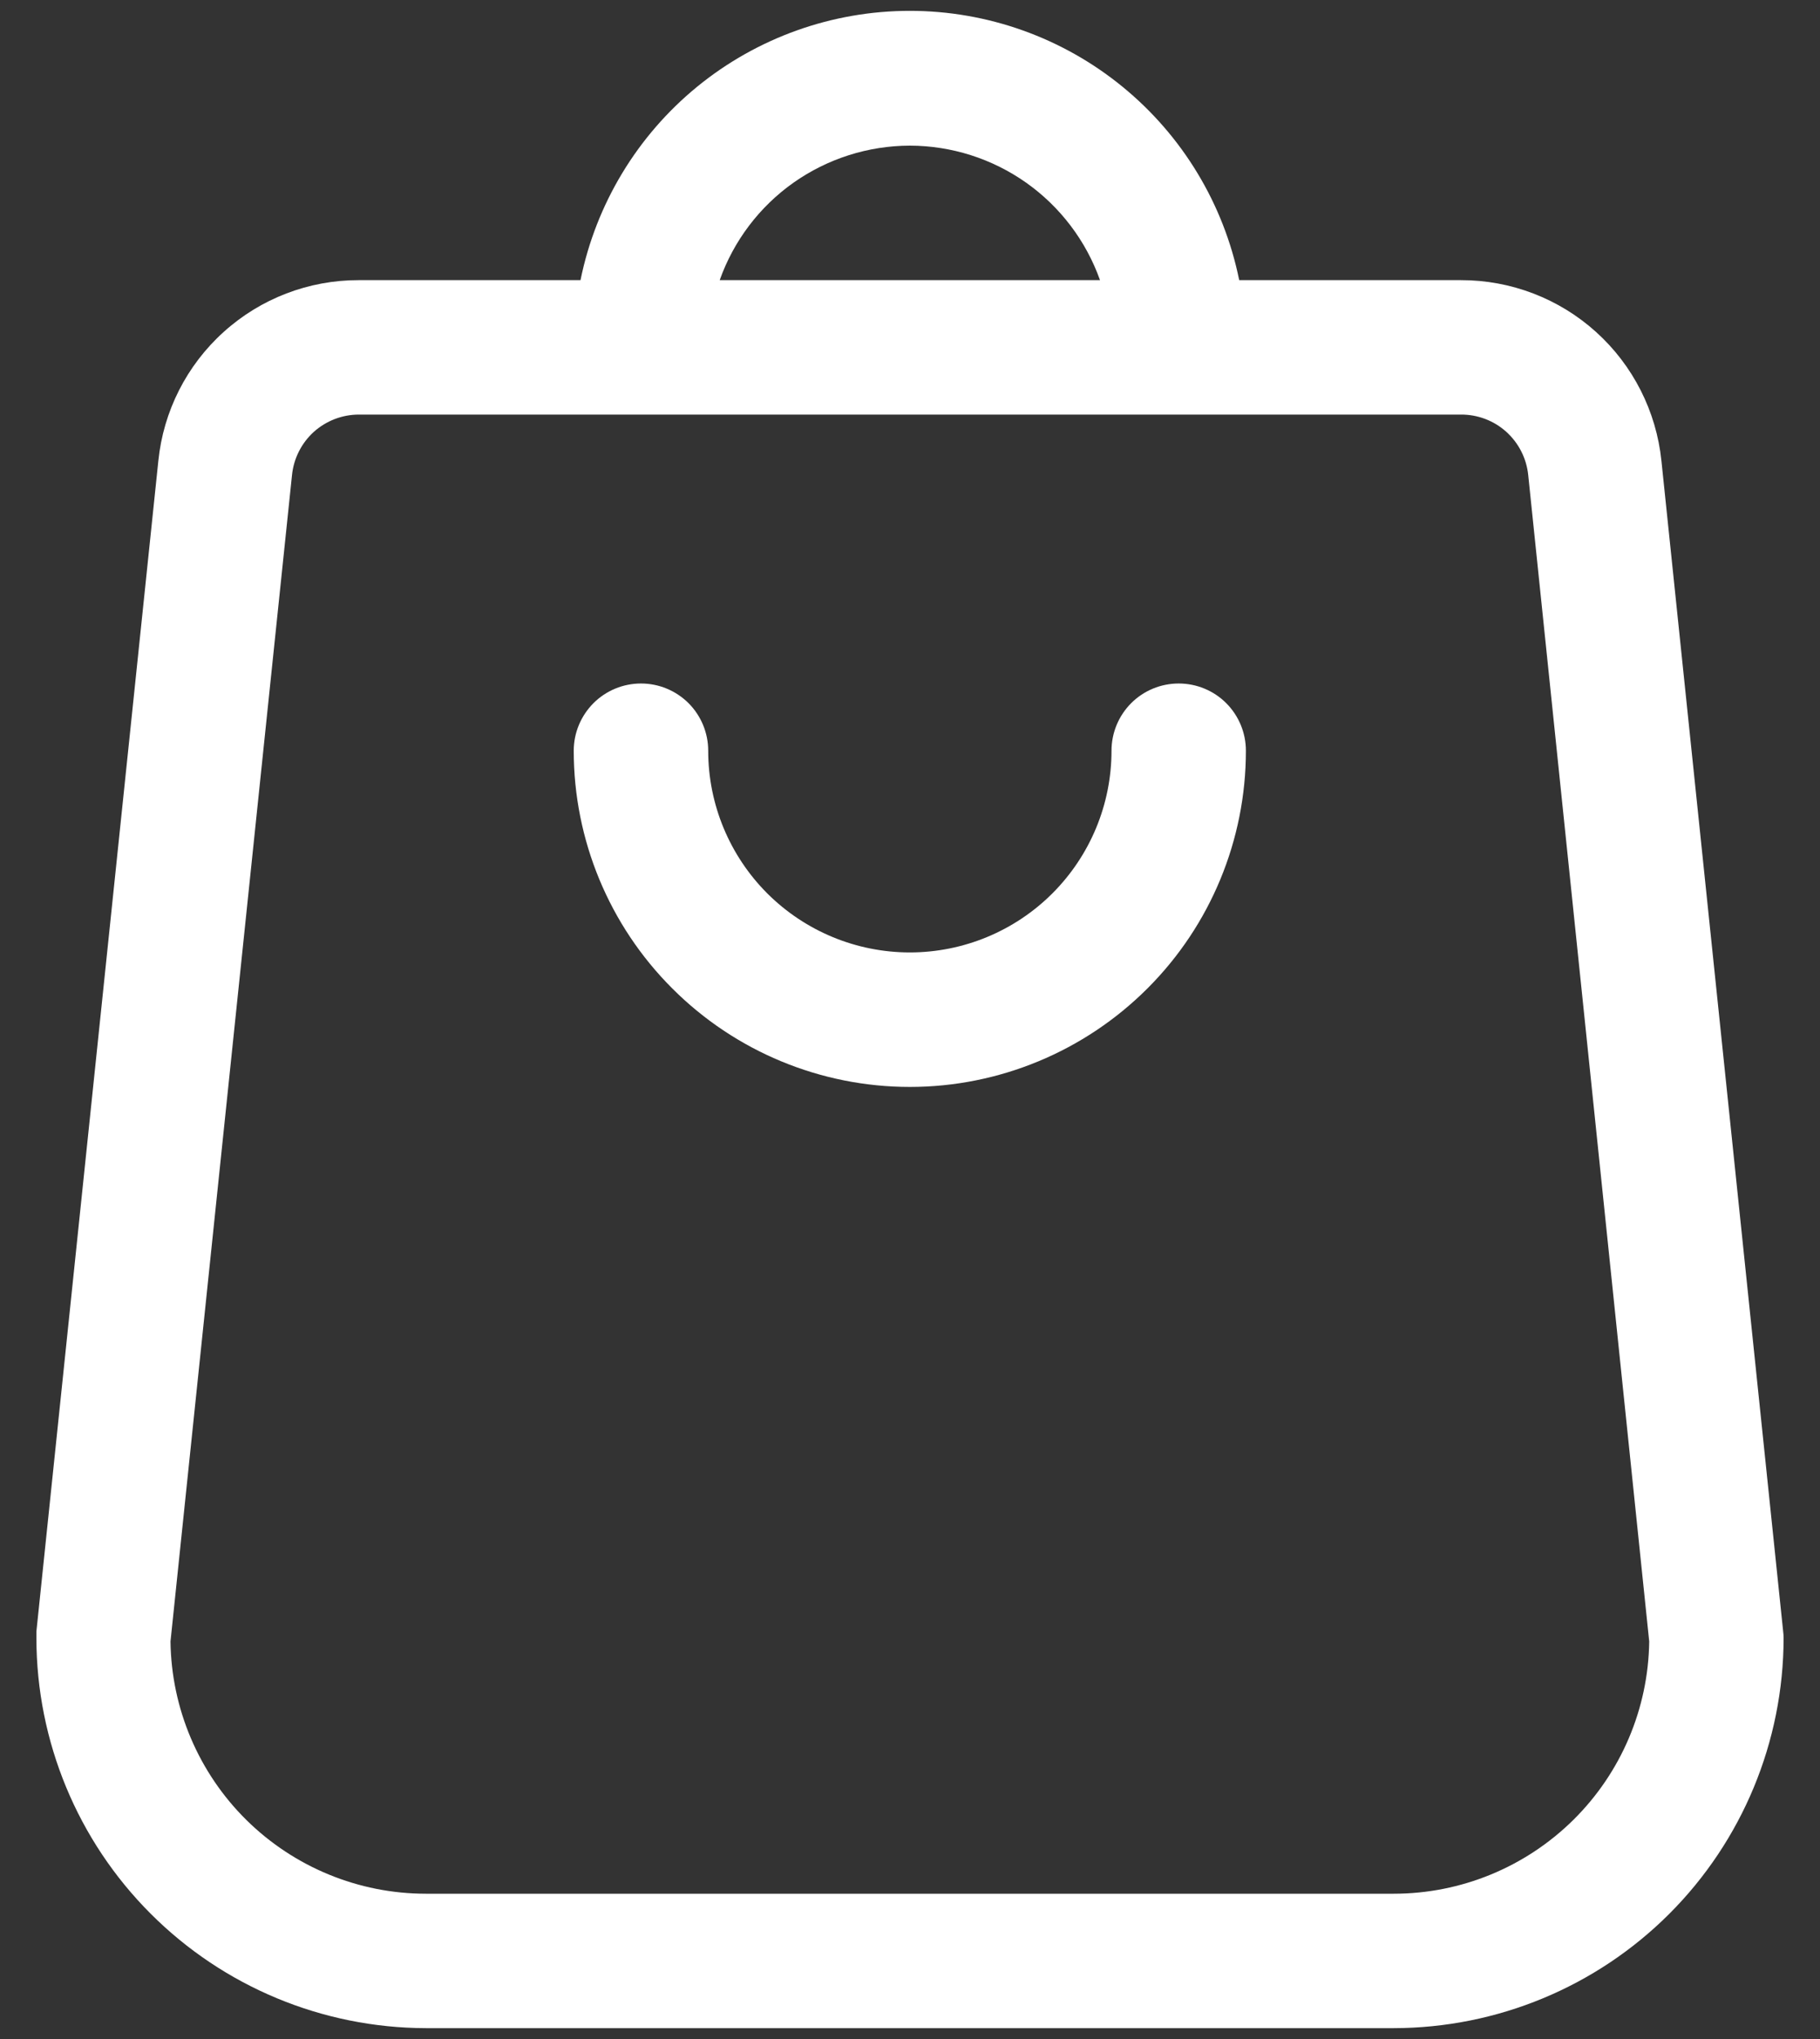
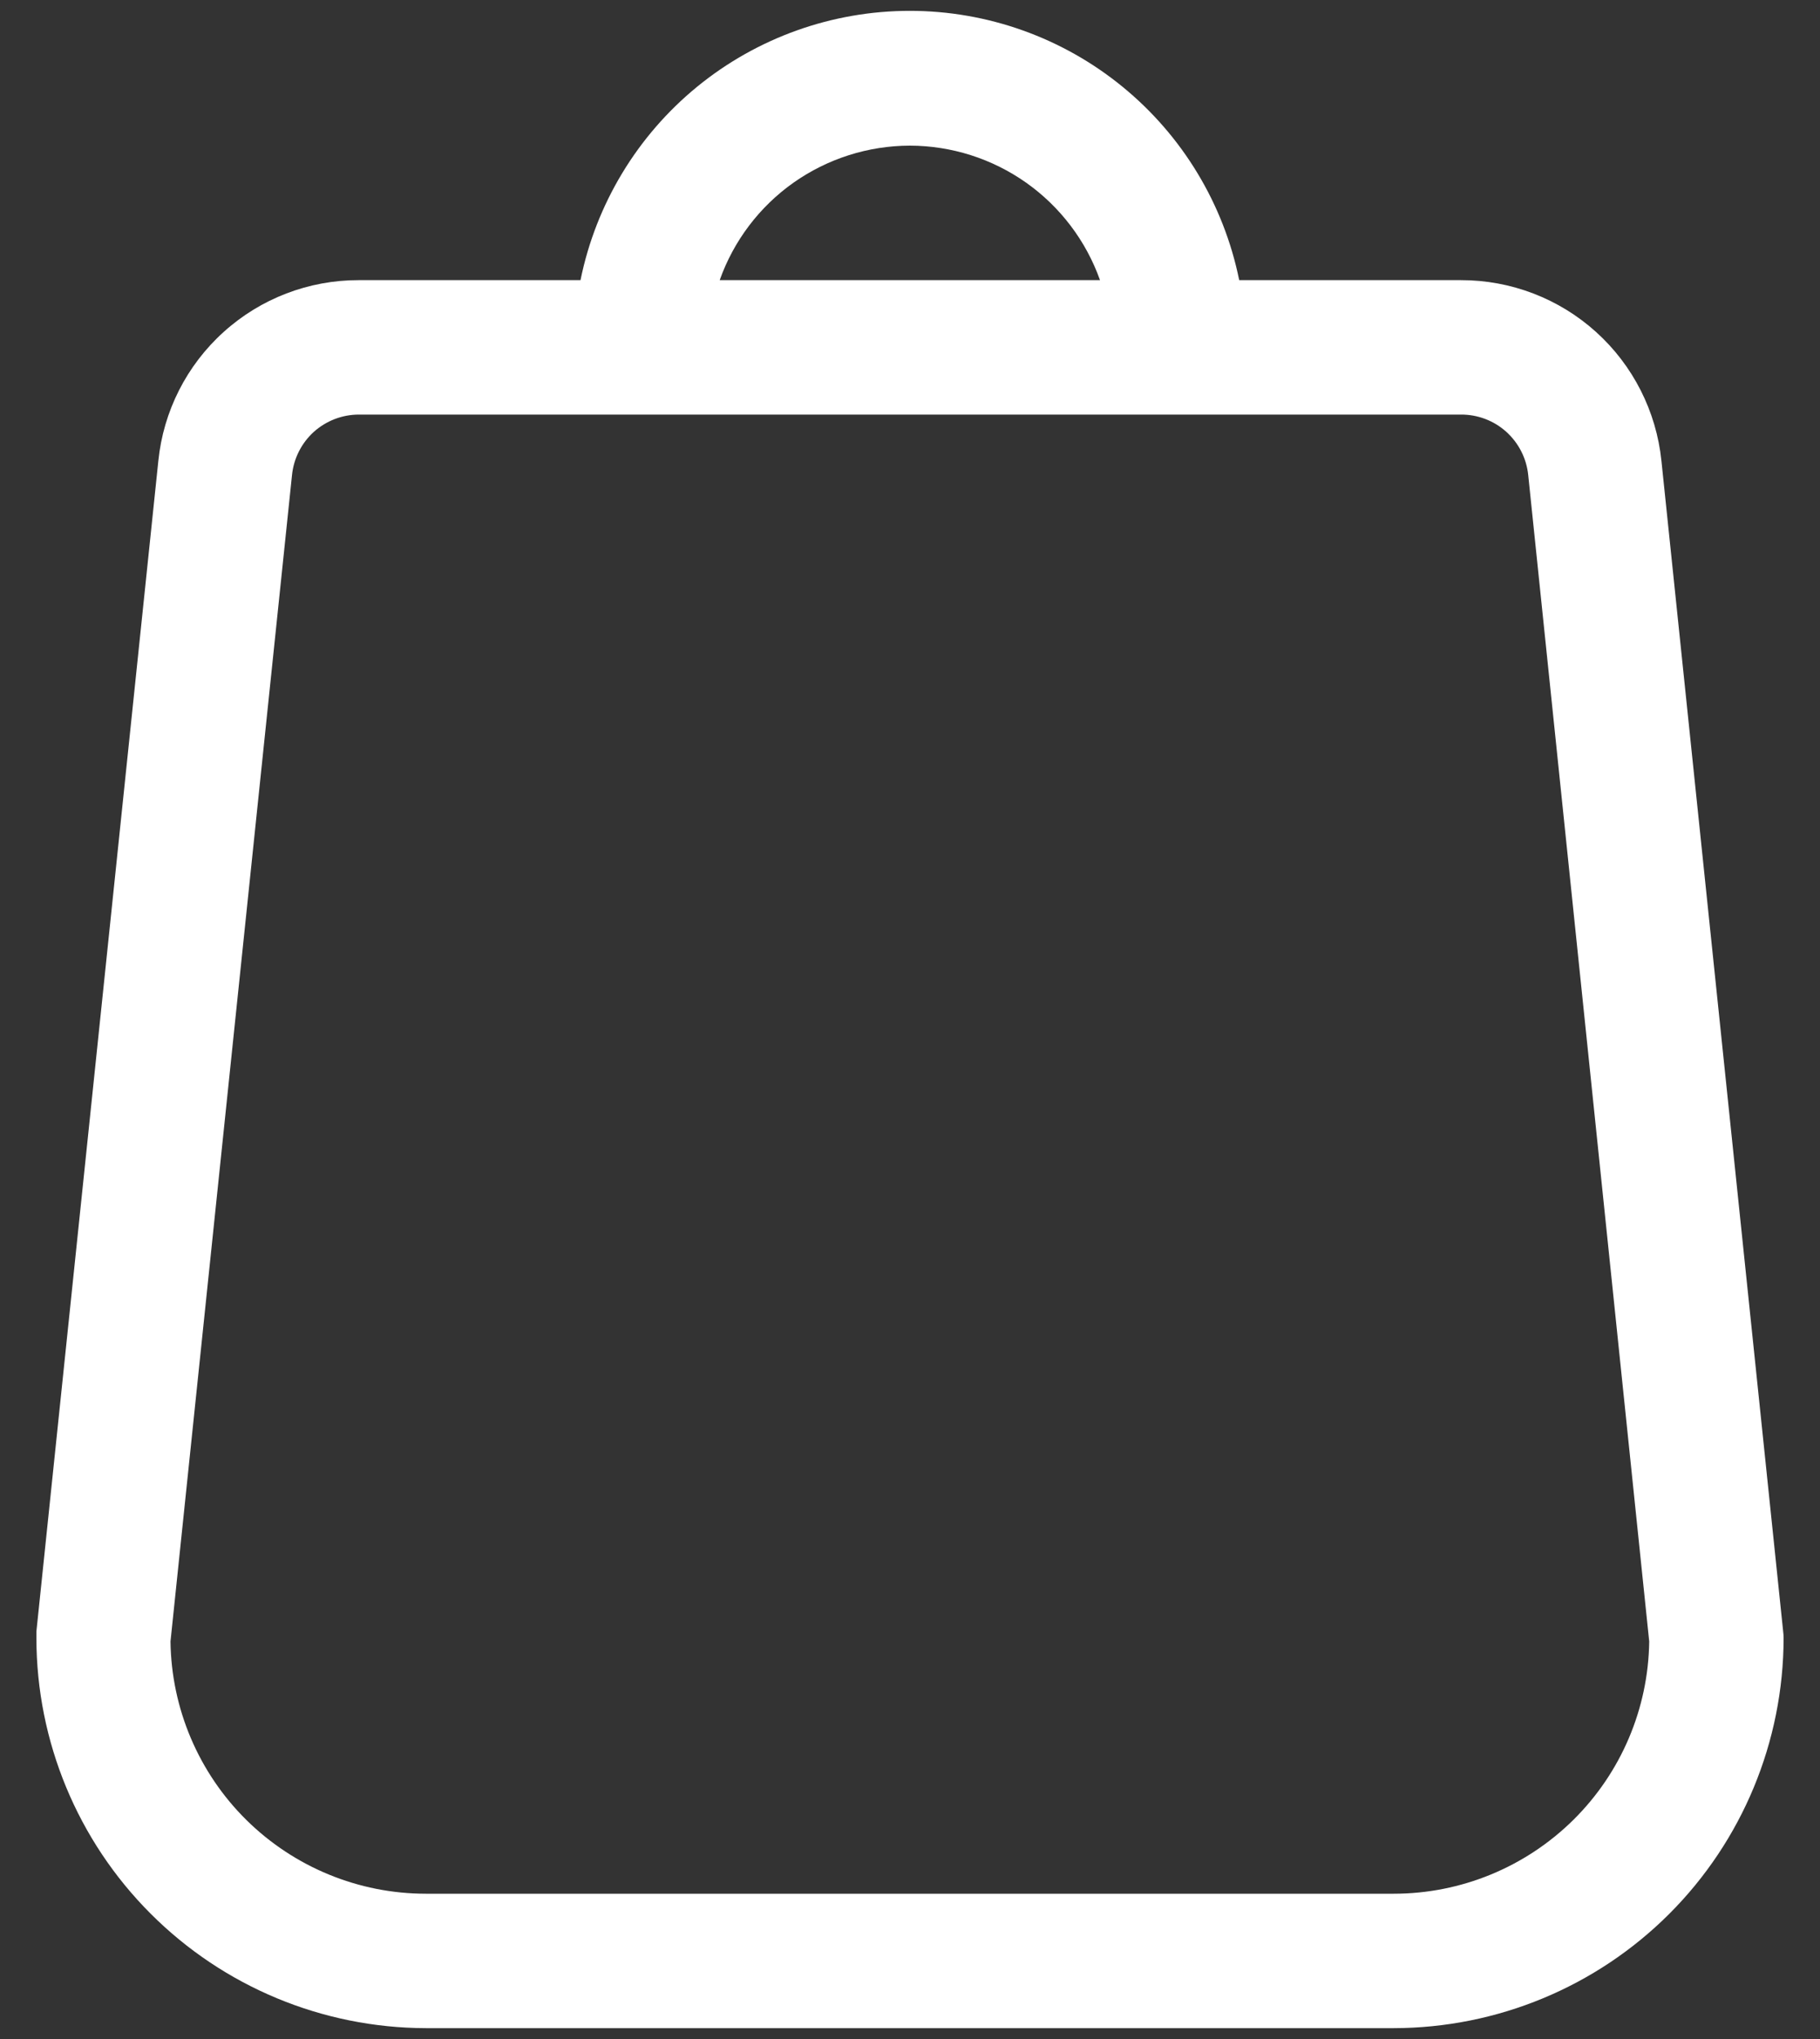
<svg xmlns="http://www.w3.org/2000/svg" width="25" height="28" viewBox="0 0 25 28" fill="none">
  <rect x="0" y="0" width="25" height="28" fill="#333333" stroke="none" />
  <path d="M24.494 22.404L22.822 6.33C22.752 5.649 22.432 5.017 21.923 4.558C21.414 4.099 20.753 3.846 20.068 3.847H17.022C16.81 2.803 16.244 1.865 15.419 1.191C14.595 0.517 13.562 0.149 12.498 0.149C11.433 0.149 10.401 0.517 9.576 1.191C8.752 1.865 8.186 2.803 7.974 3.847H4.927C4.242 3.846 3.581 4.099 3.073 4.558C2.564 5.016 2.244 5.648 2.175 6.329L0.5 22.404V22.496C0.502 23.915 1.066 25.276 2.069 26.279C3.072 27.283 4.431 27.848 5.85 27.851H19.145C20.565 27.849 21.926 27.285 22.93 26.281C23.934 25.277 24.498 23.916 24.5 22.496C24.5 22.465 24.498 22.435 24.494 22.404ZM12.498 2C13.07 2.001 13.629 2.179 14.096 2.509C14.564 2.84 14.918 3.307 15.11 3.847H9.886C10.078 3.307 10.431 2.84 10.899 2.509C11.367 2.179 11.925 2.001 12.498 2ZM19.145 26.005H5.85C4.928 26.005 4.042 25.641 3.385 24.993C2.729 24.345 2.354 23.464 2.342 22.541L4.011 6.524C4.034 6.297 4.14 6.086 4.309 5.932C4.479 5.779 4.699 5.694 4.927 5.693H20.068C20.298 5.692 20.52 5.776 20.691 5.93C20.861 6.084 20.969 6.295 20.992 6.524L22.654 22.541C22.642 23.464 22.267 24.345 21.61 24.993C20.953 25.641 20.068 26.005 19.145 26.005Z" fill="white" />
-   <path d="M16.191 9.386C15.946 9.386 15.711 9.483 15.538 9.656C15.365 9.83 15.268 10.064 15.268 10.309C15.268 11.044 14.976 11.748 14.456 12.268C13.937 12.787 13.232 13.079 12.498 13.079C11.763 13.079 11.059 12.787 10.539 12.268C10.02 11.748 9.728 11.044 9.728 10.309C9.728 10.064 9.631 9.83 9.458 9.656C9.284 9.483 9.05 9.386 8.805 9.386C8.56 9.386 8.325 9.483 8.152 9.656C7.979 9.83 7.881 10.064 7.881 10.309C7.881 11.534 8.368 12.708 9.234 13.573C10.099 14.439 11.273 14.926 12.498 14.926C13.722 14.926 14.896 14.439 15.762 13.573C16.628 12.708 17.114 11.534 17.114 10.309C17.114 10.064 17.017 9.83 16.844 9.656C16.671 9.483 16.436 9.386 16.191 9.386Z" fill="white" />
</svg>